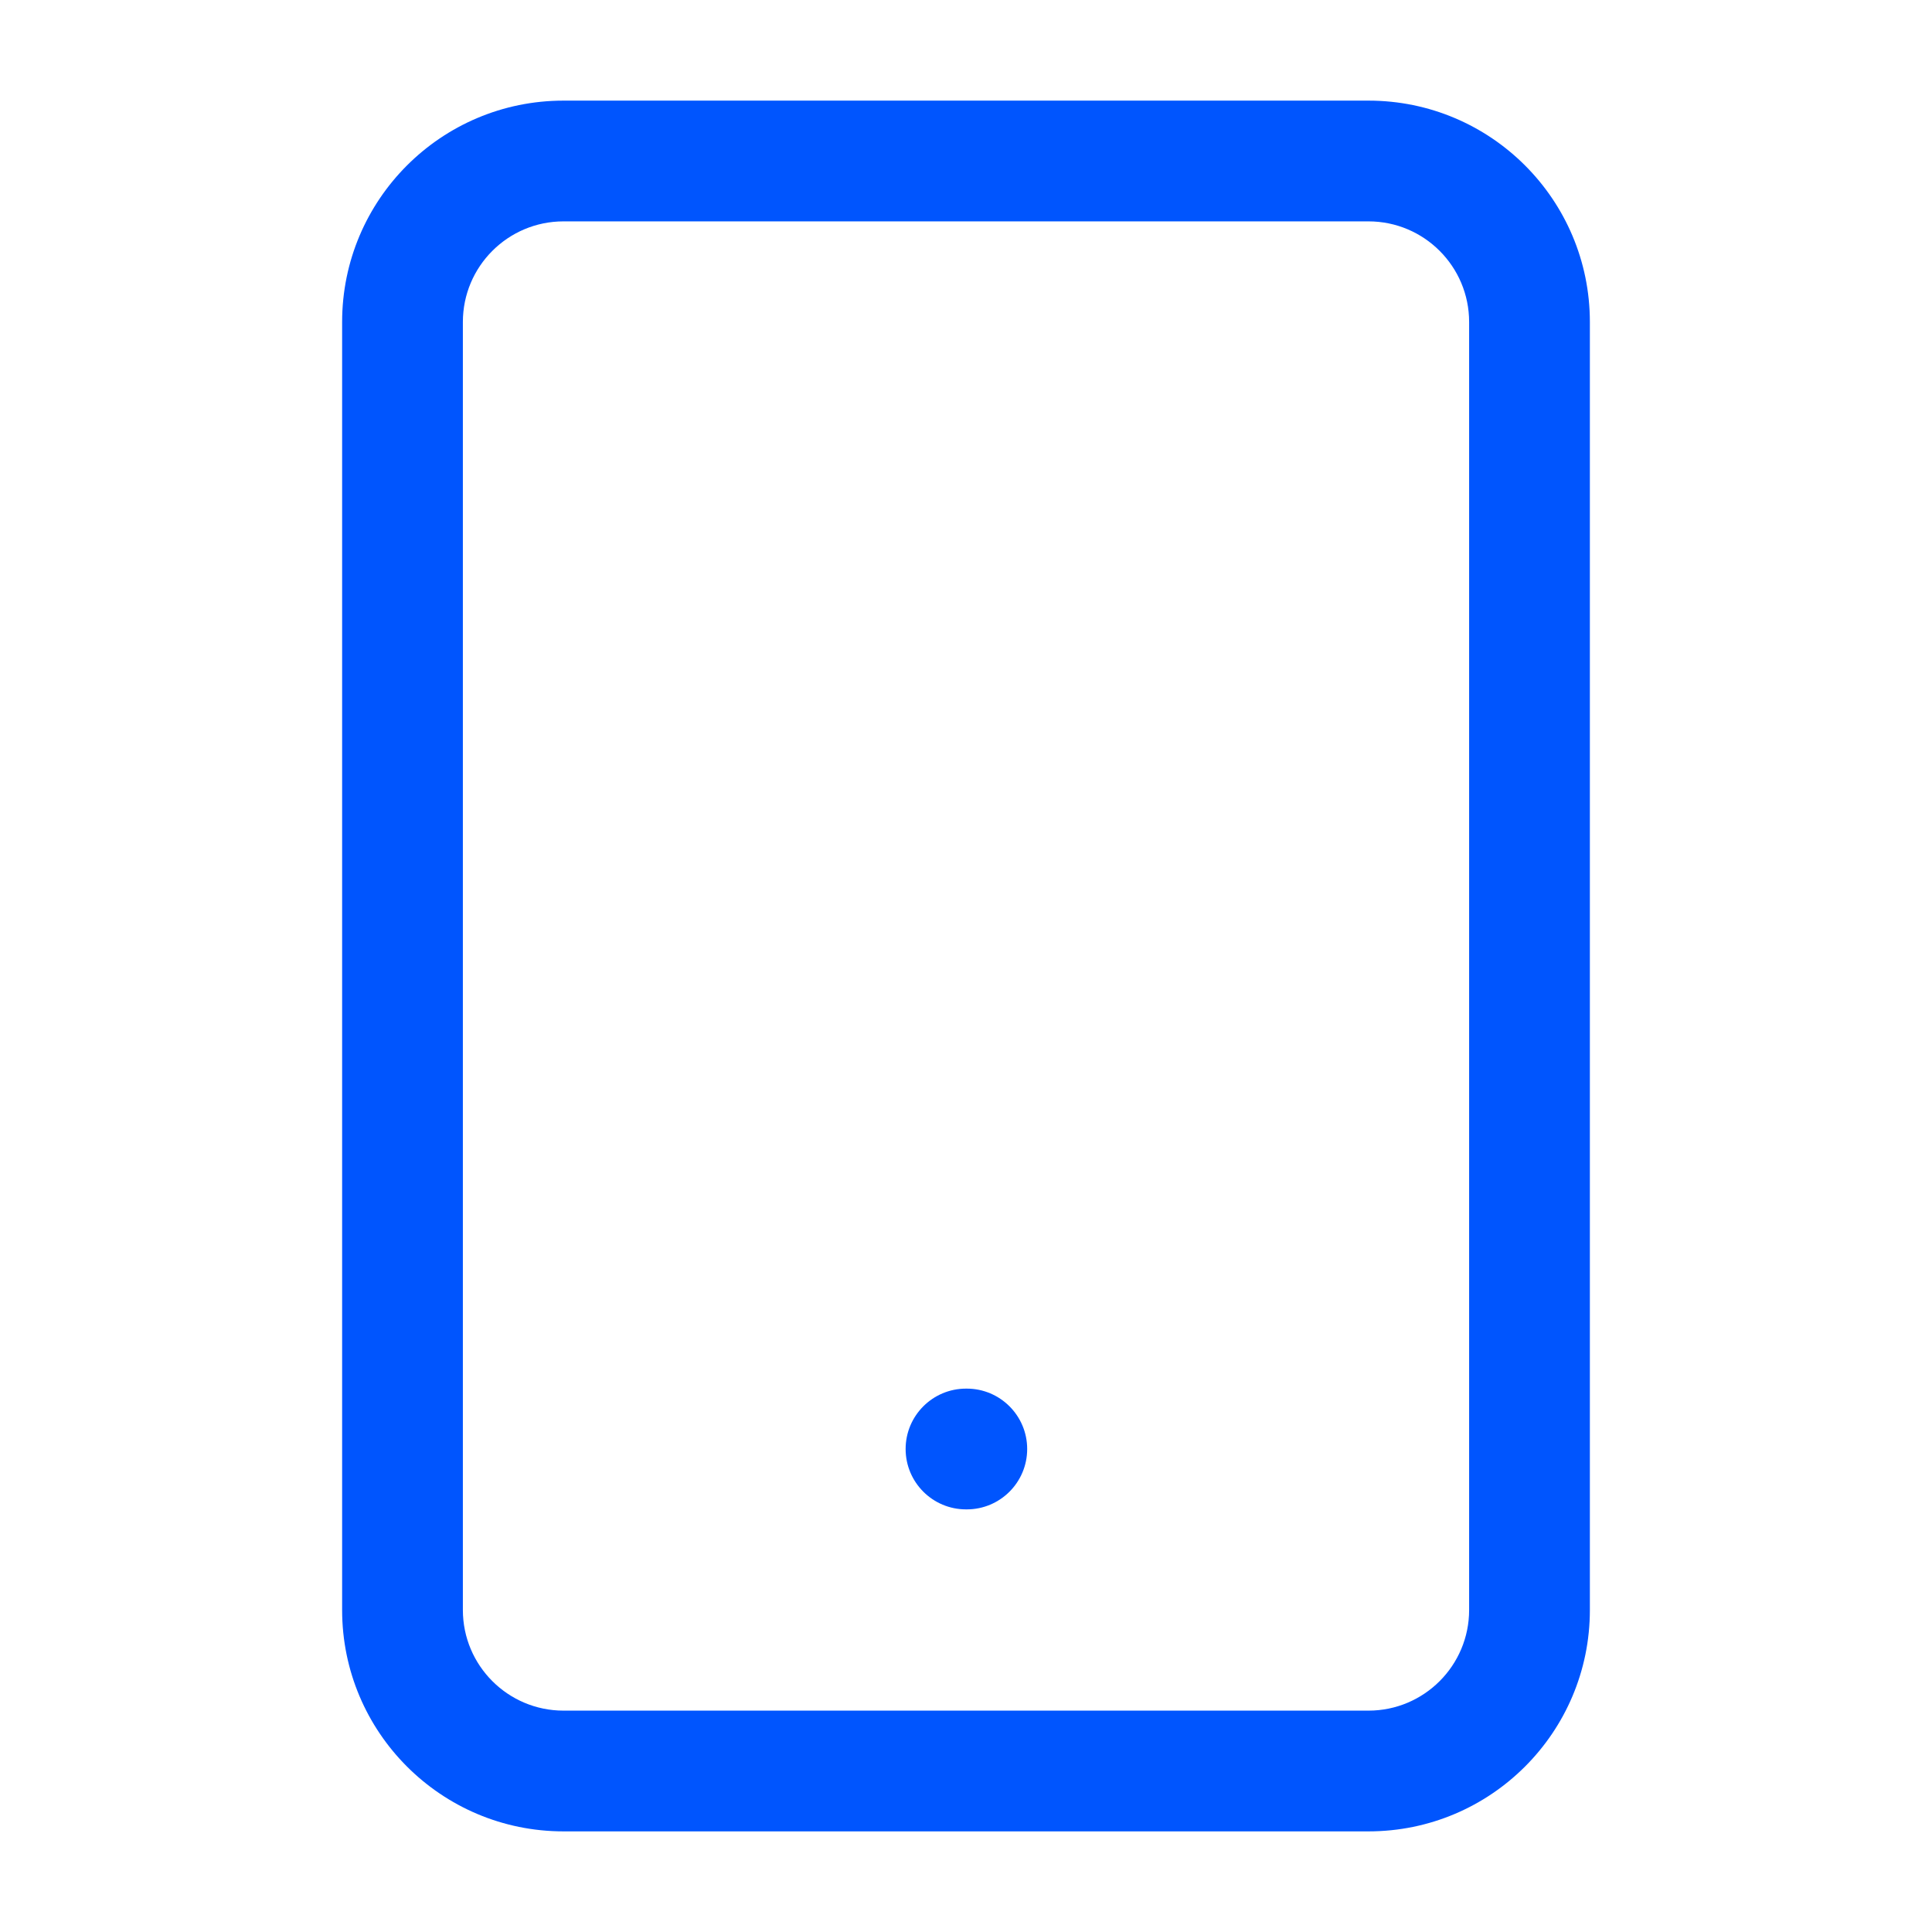
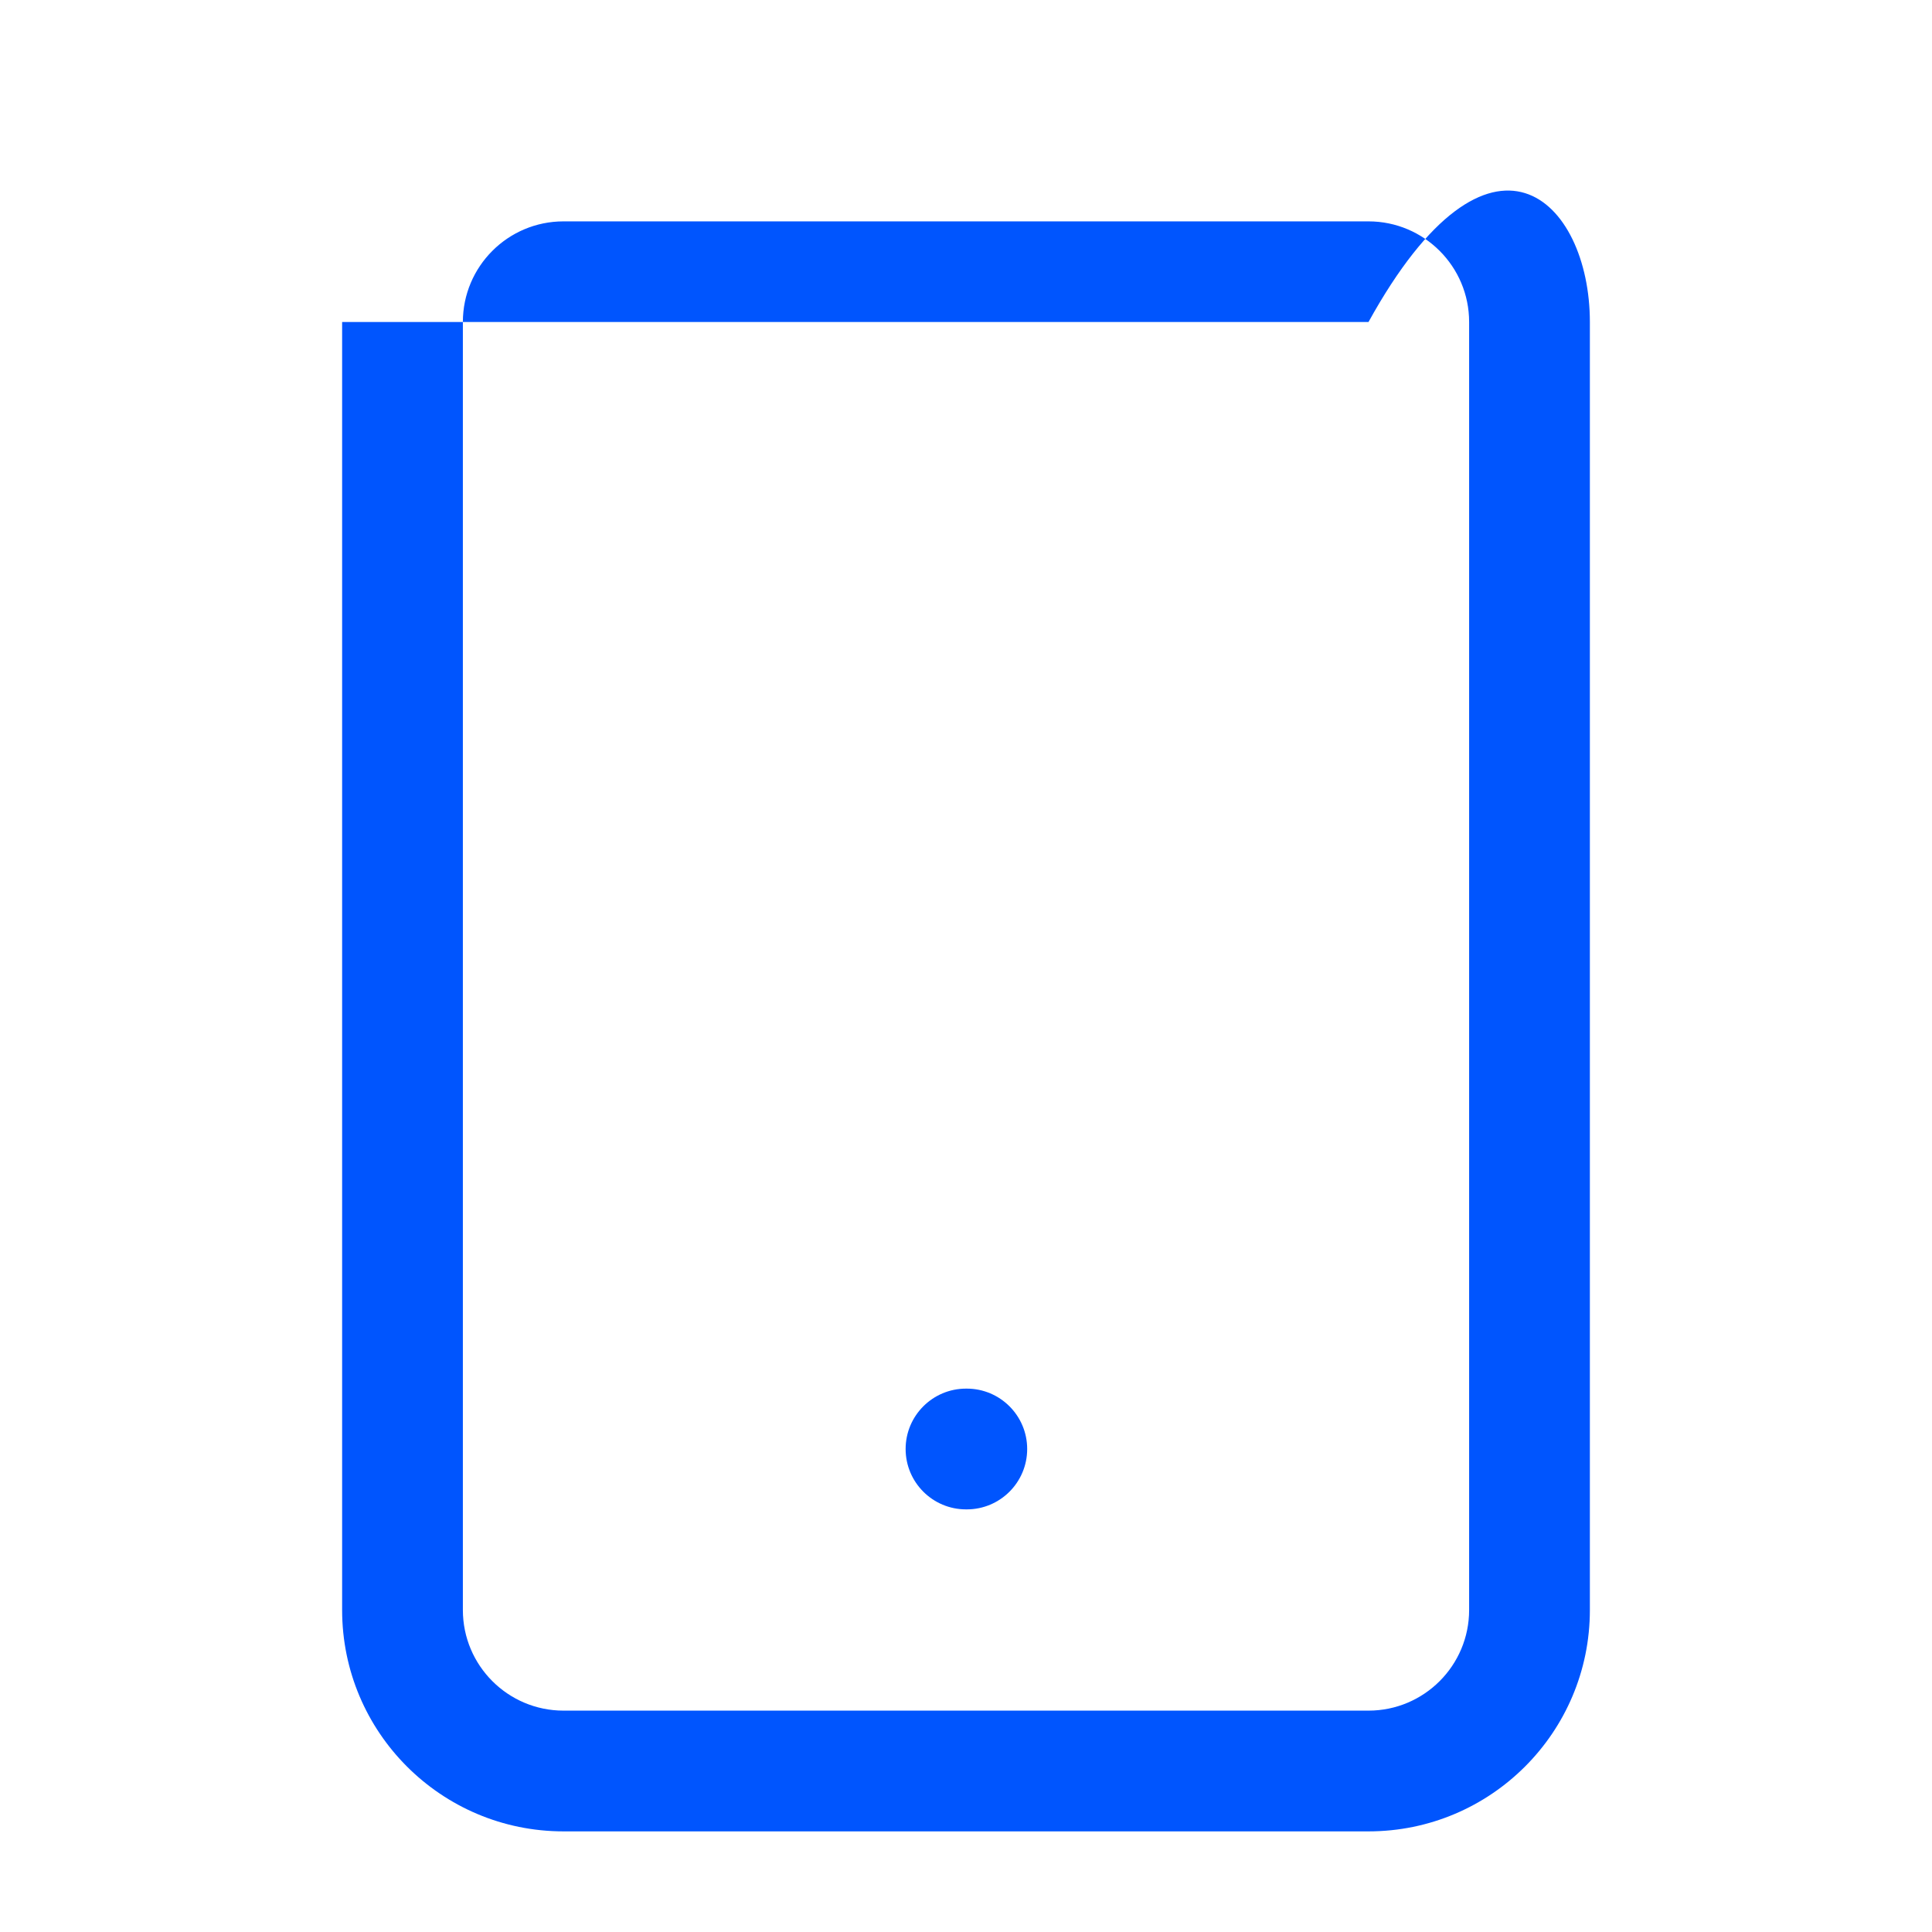
<svg xmlns="http://www.w3.org/2000/svg" width="24" height="24" viewBox="0 0 24 24" fill="none">
-   <path fill-rule="evenodd" clip-rule="evenodd" d="M7 2.75C6.31 2.75 5.75 3.31 5.75 4V20C5.75 20.69 6.31 21.25 7 21.25H17C17.69 21.25 18.25 20.69 18.25 20V4C18.25 3.31 17.69 2.75 17 2.75H7ZM4.25 4C4.25 2.481 5.481 1.25 7 1.25H17C18.519 1.25 19.75 2.481 19.75 4V20C19.75 21.519 18.519 22.75 17 22.75H7C5.481 22.75 4.25 21.519 4.25 20V4ZM11.25 18C11.25 17.586 11.586 17.25 12 17.25H12.01C12.424 17.25 12.76 17.586 12.76 18C12.76 18.414 12.424 18.75 12.01 18.75H12C11.586 18.75 11.25 18.414 11.25 18Z" fill="#0055FE" />
+   <path fill-rule="evenodd" clip-rule="evenodd" d="M7 2.75C6.31 2.75 5.75 3.31 5.75 4V20C5.75 20.69 6.31 21.25 7 21.25H17C17.69 21.25 18.25 20.69 18.25 20V4C18.25 3.31 17.69 2.75 17 2.75H7ZM4.25 4H17C18.519 1.25 19.75 2.481 19.75 4V20C19.75 21.519 18.519 22.75 17 22.75H7C5.481 22.75 4.25 21.519 4.25 20V4ZM11.25 18C11.25 17.586 11.586 17.25 12 17.25H12.01C12.424 17.25 12.76 17.586 12.76 18C12.76 18.414 12.424 18.75 12.01 18.75H12C11.586 18.75 11.25 18.414 11.25 18Z" fill="#0055FE" />
</svg>